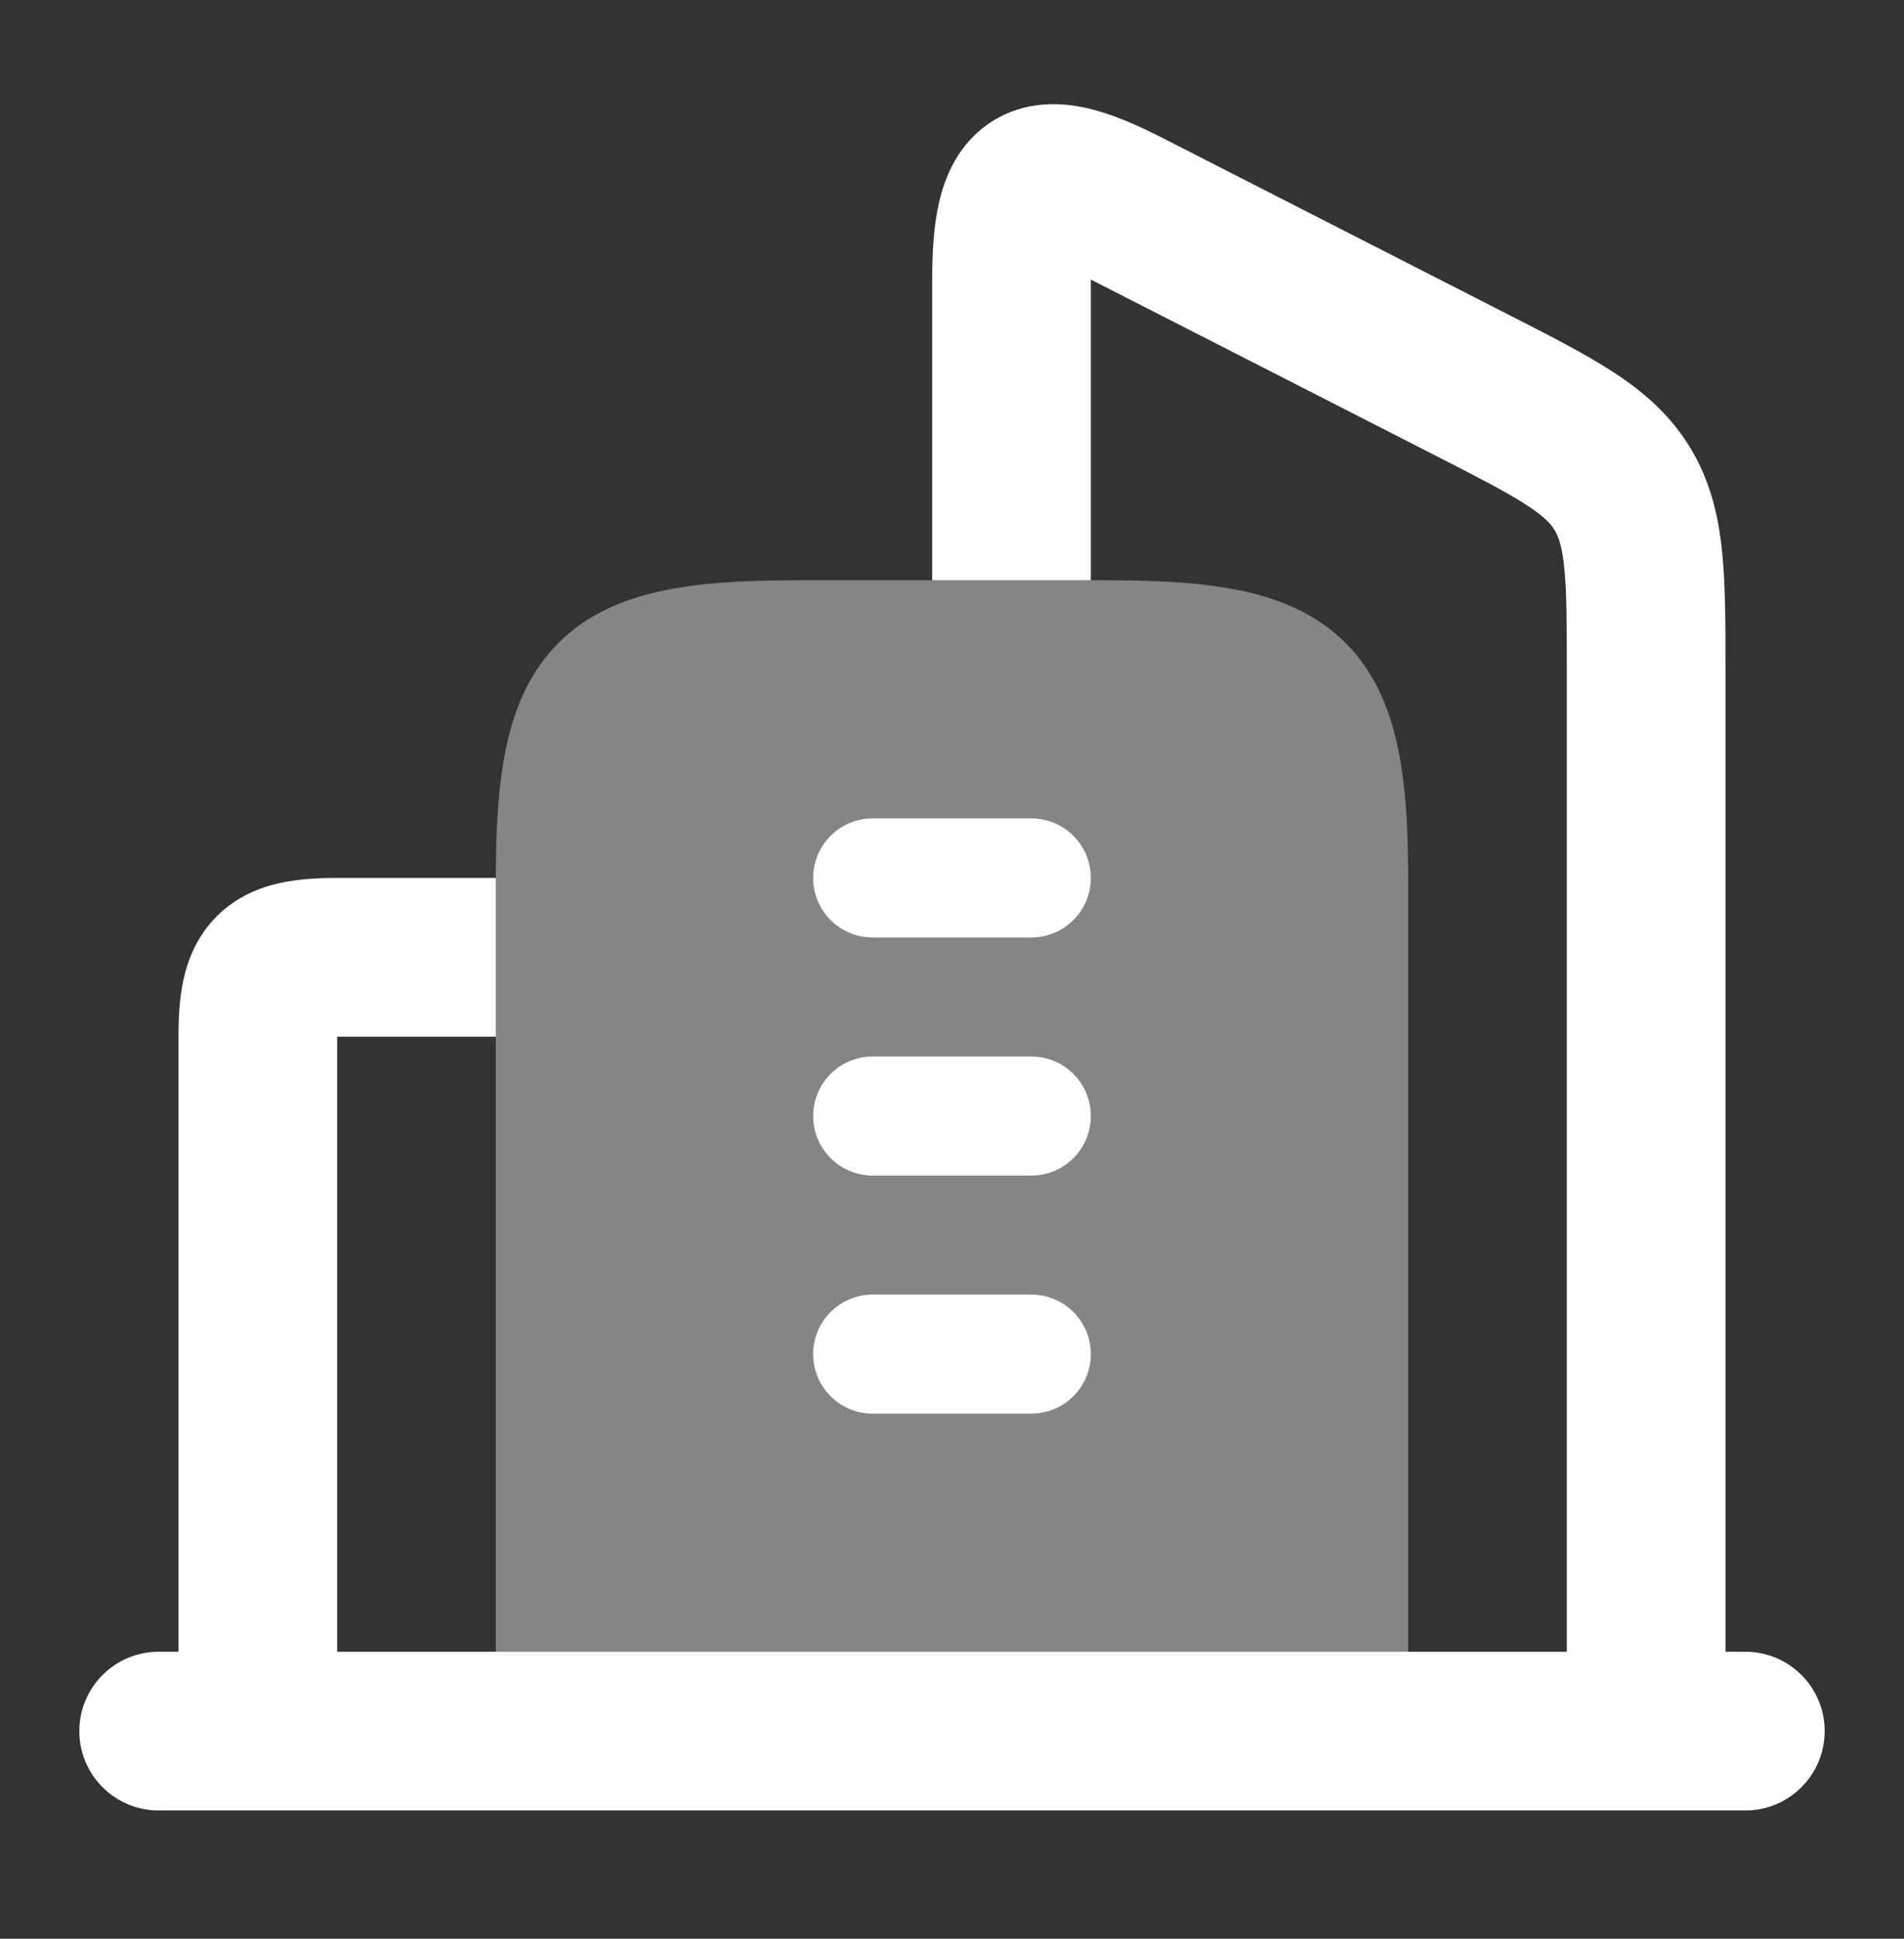
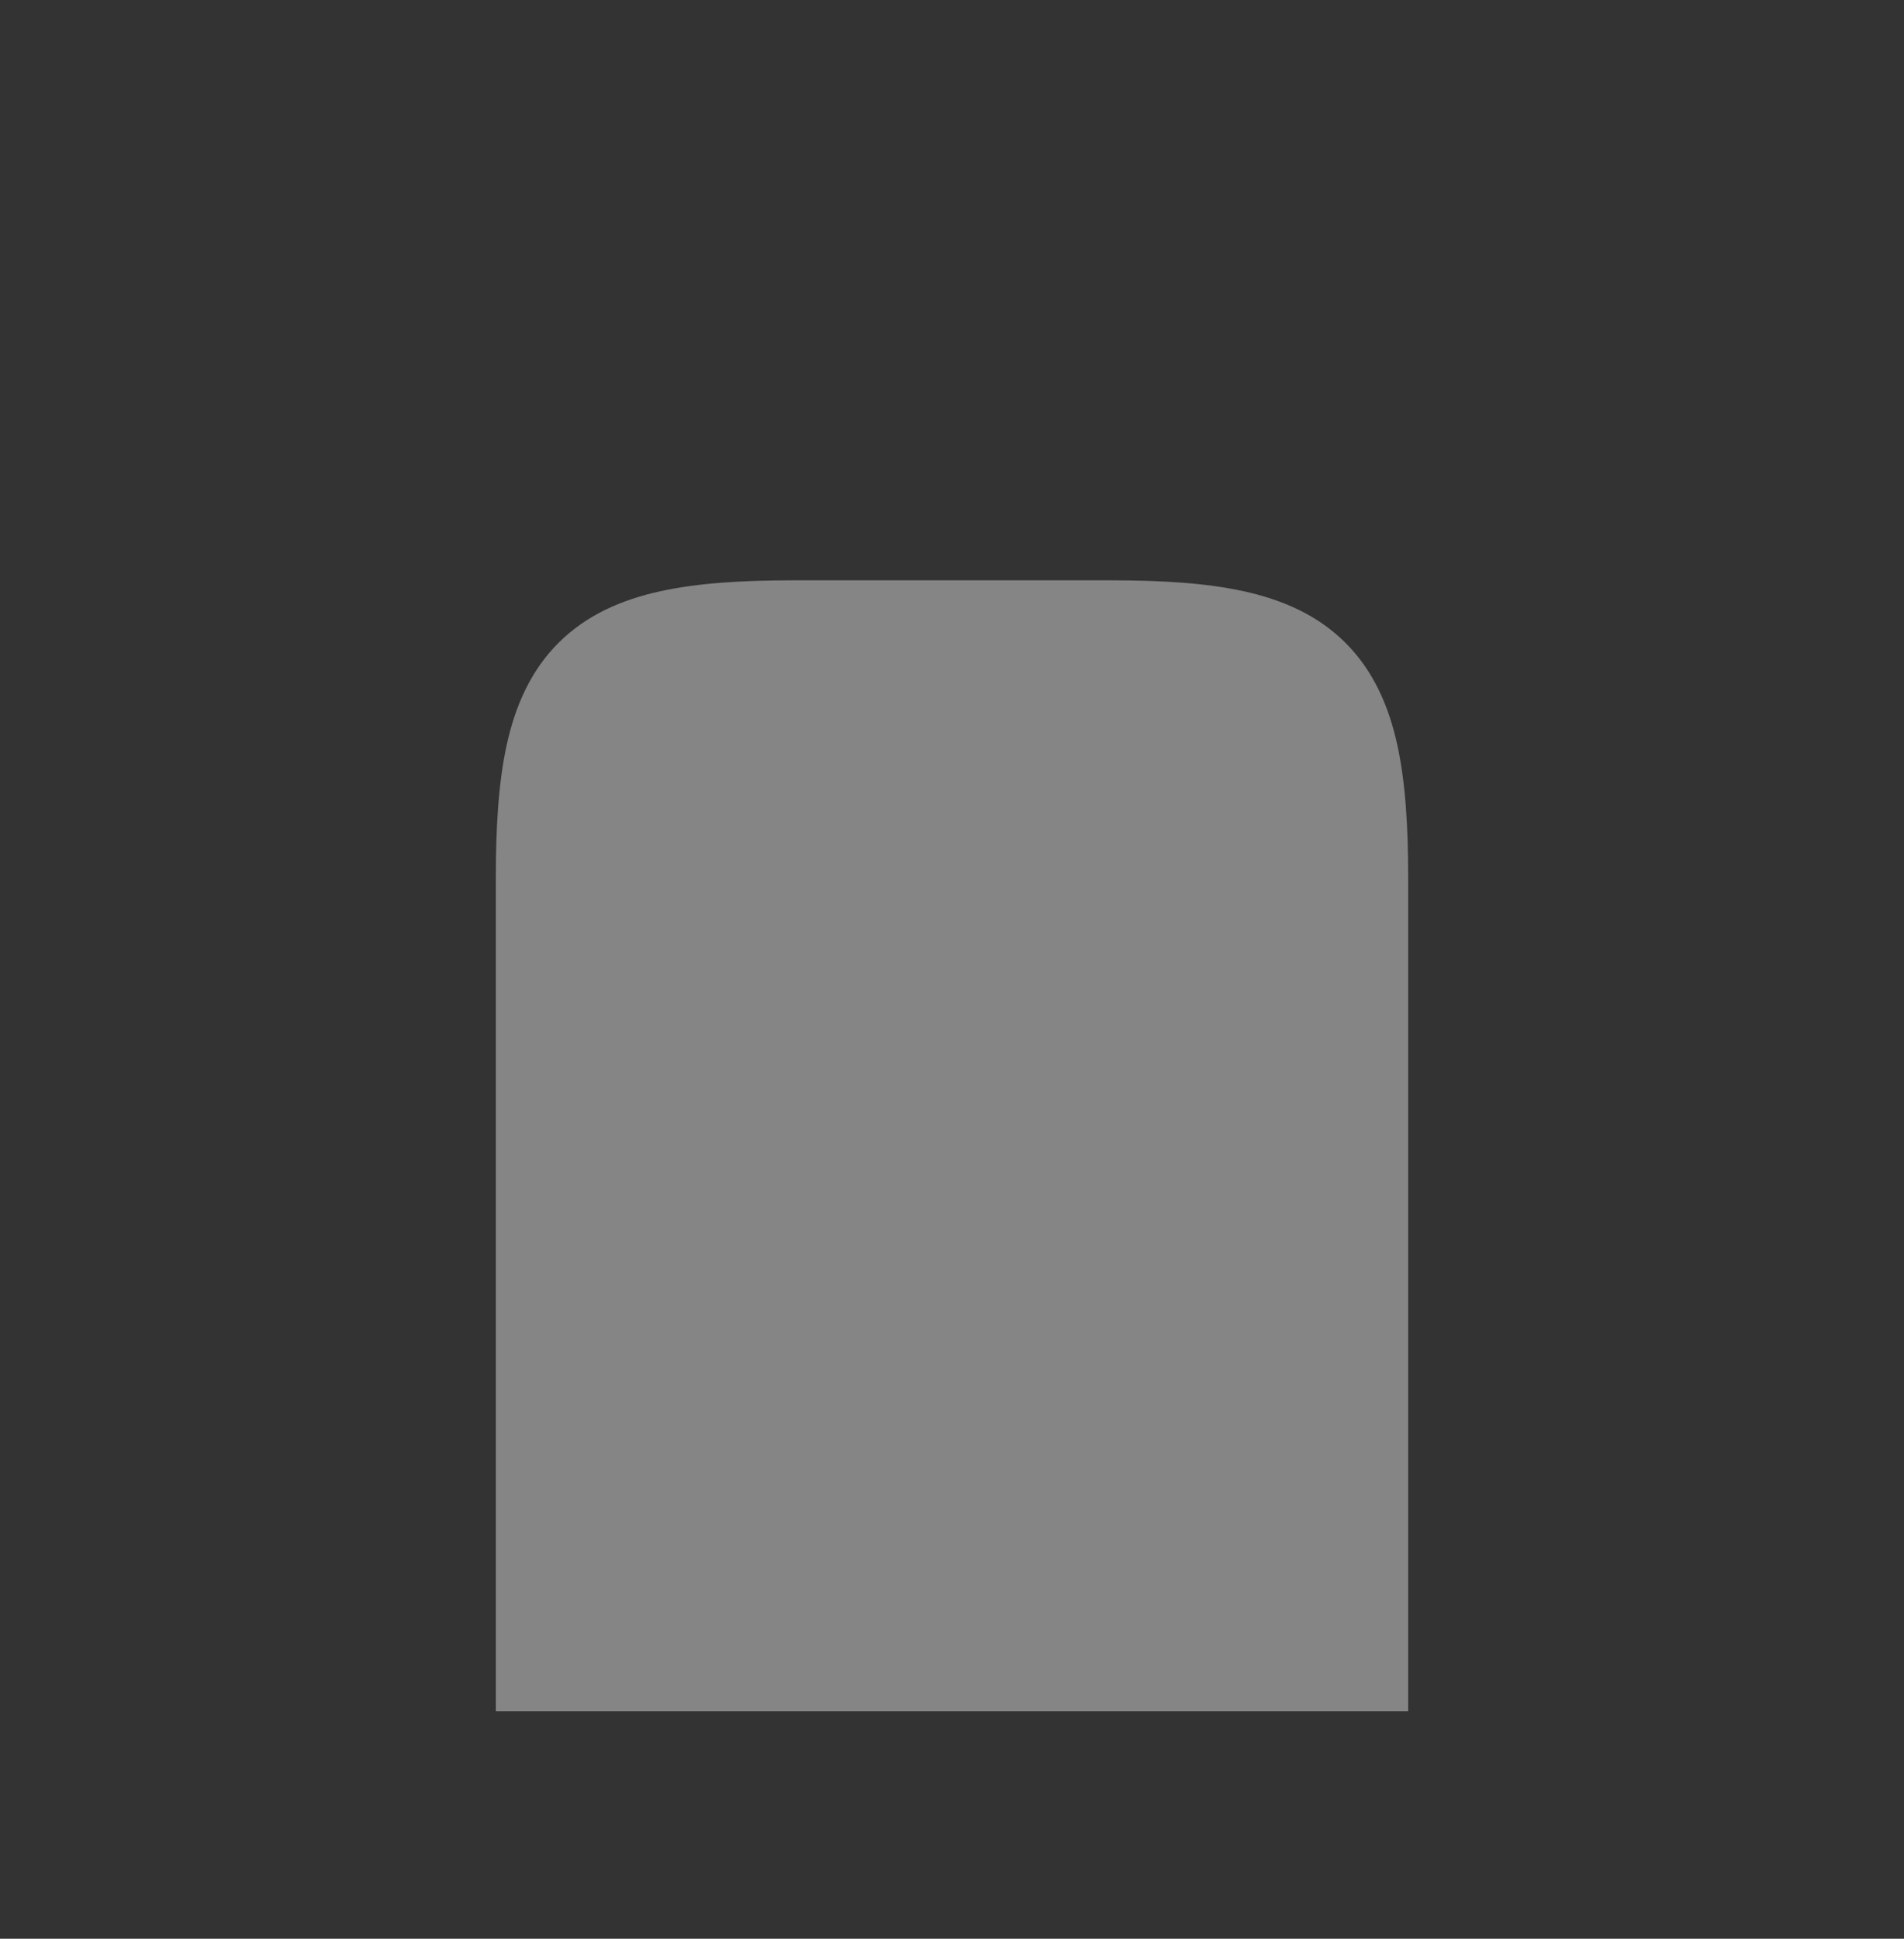
<svg xmlns="http://www.w3.org/2000/svg" width="56" height="57" viewBox="0 0 56 57" fill="none">
  <rect x="0" y="0" width="56" height="57" fill="#333333" stroke="none" />
  <path opacity="0.4" d="M41.417 47.163L41.417 25.812C41.417 24.327 41.341 23.015 41.097 21.9C40.847 20.765 40.399 19.727 39.576 18.903C38.753 18.08 37.714 17.632 36.579 17.383C35.464 17.138 34.152 17.062 32.667 17.062H23.333C21.848 17.062 20.536 17.138 19.421 17.383C18.286 17.632 17.247 18.08 16.424 18.903C15.601 19.727 15.153 20.765 14.903 21.9C14.659 23.015 14.583 24.327 14.583 25.812L14.583 47.163L14.583 50.312L41.417 50.312V47.163Z" fill="white" />
-   <path d="M4.667 48.562C3.378 48.562 2.333 49.607 2.333 50.896C2.333 52.184 3.378 53.229 4.667 53.229L51.333 53.229C52.622 53.229 53.667 52.184 53.667 50.896C53.667 49.607 52.622 48.562 51.333 48.562H50.75L50.75 19.722C50.75 18.381 50.75 17.205 50.651 16.226C50.544 15.169 50.307 14.148 49.716 13.17C49.123 12.19 48.327 11.51 47.44 10.934C46.622 10.402 45.588 9.874 44.415 9.276L34.188 4.054C33.464 3.684 32.708 3.348 31.977 3.181C31.254 3.016 30.169 2.929 29.155 3.585C28.162 4.228 27.787 5.233 27.625 5.928C27.457 6.645 27.417 7.459 27.417 8.263L27.417 17.062H32.083V8.263L32.083 8.219L42.196 13.382C43.494 14.045 44.308 14.464 44.897 14.847C45.439 15.199 45.62 15.415 45.724 15.586C45.829 15.761 45.941 16.031 46.008 16.696C46.081 17.412 46.083 18.349 46.083 19.829L46.083 48.562L9.917 48.562L9.917 30.479H14.583L14.583 25.812H9.917C9.384 25.812 8.796 25.837 8.237 25.96C7.652 26.088 6.961 26.354 6.376 26.939C5.792 27.523 5.526 28.215 5.397 28.799C5.275 29.358 5.25 29.946 5.25 30.479L5.25 48.562H4.667Z" fill="white" />
-   <path d="M25.667 24.062C24.7 24.062 23.917 24.846 23.917 25.812C23.917 26.779 24.7 27.562 25.667 27.562H30.333C31.3 27.562 32.083 26.779 32.083 25.812C32.083 24.846 31.3 24.062 30.333 24.062H25.667Z" fill="white" />
-   <path d="M25.667 31.062C24.7 31.062 23.917 31.846 23.917 32.812C23.917 33.779 24.7 34.562 25.667 34.562H30.333C31.3 34.562 32.083 33.779 32.083 32.812C32.083 31.846 31.3 31.062 30.333 31.062H25.667Z" fill="white" />
-   <path d="M25.667 38.062C24.7 38.062 23.917 38.846 23.917 39.812C23.917 40.779 24.7 41.562 25.667 41.562H30.333C31.3 41.562 32.083 40.779 32.083 39.812C32.083 38.846 31.3 38.062 30.333 38.062H25.667Z" fill="white" />
</svg>